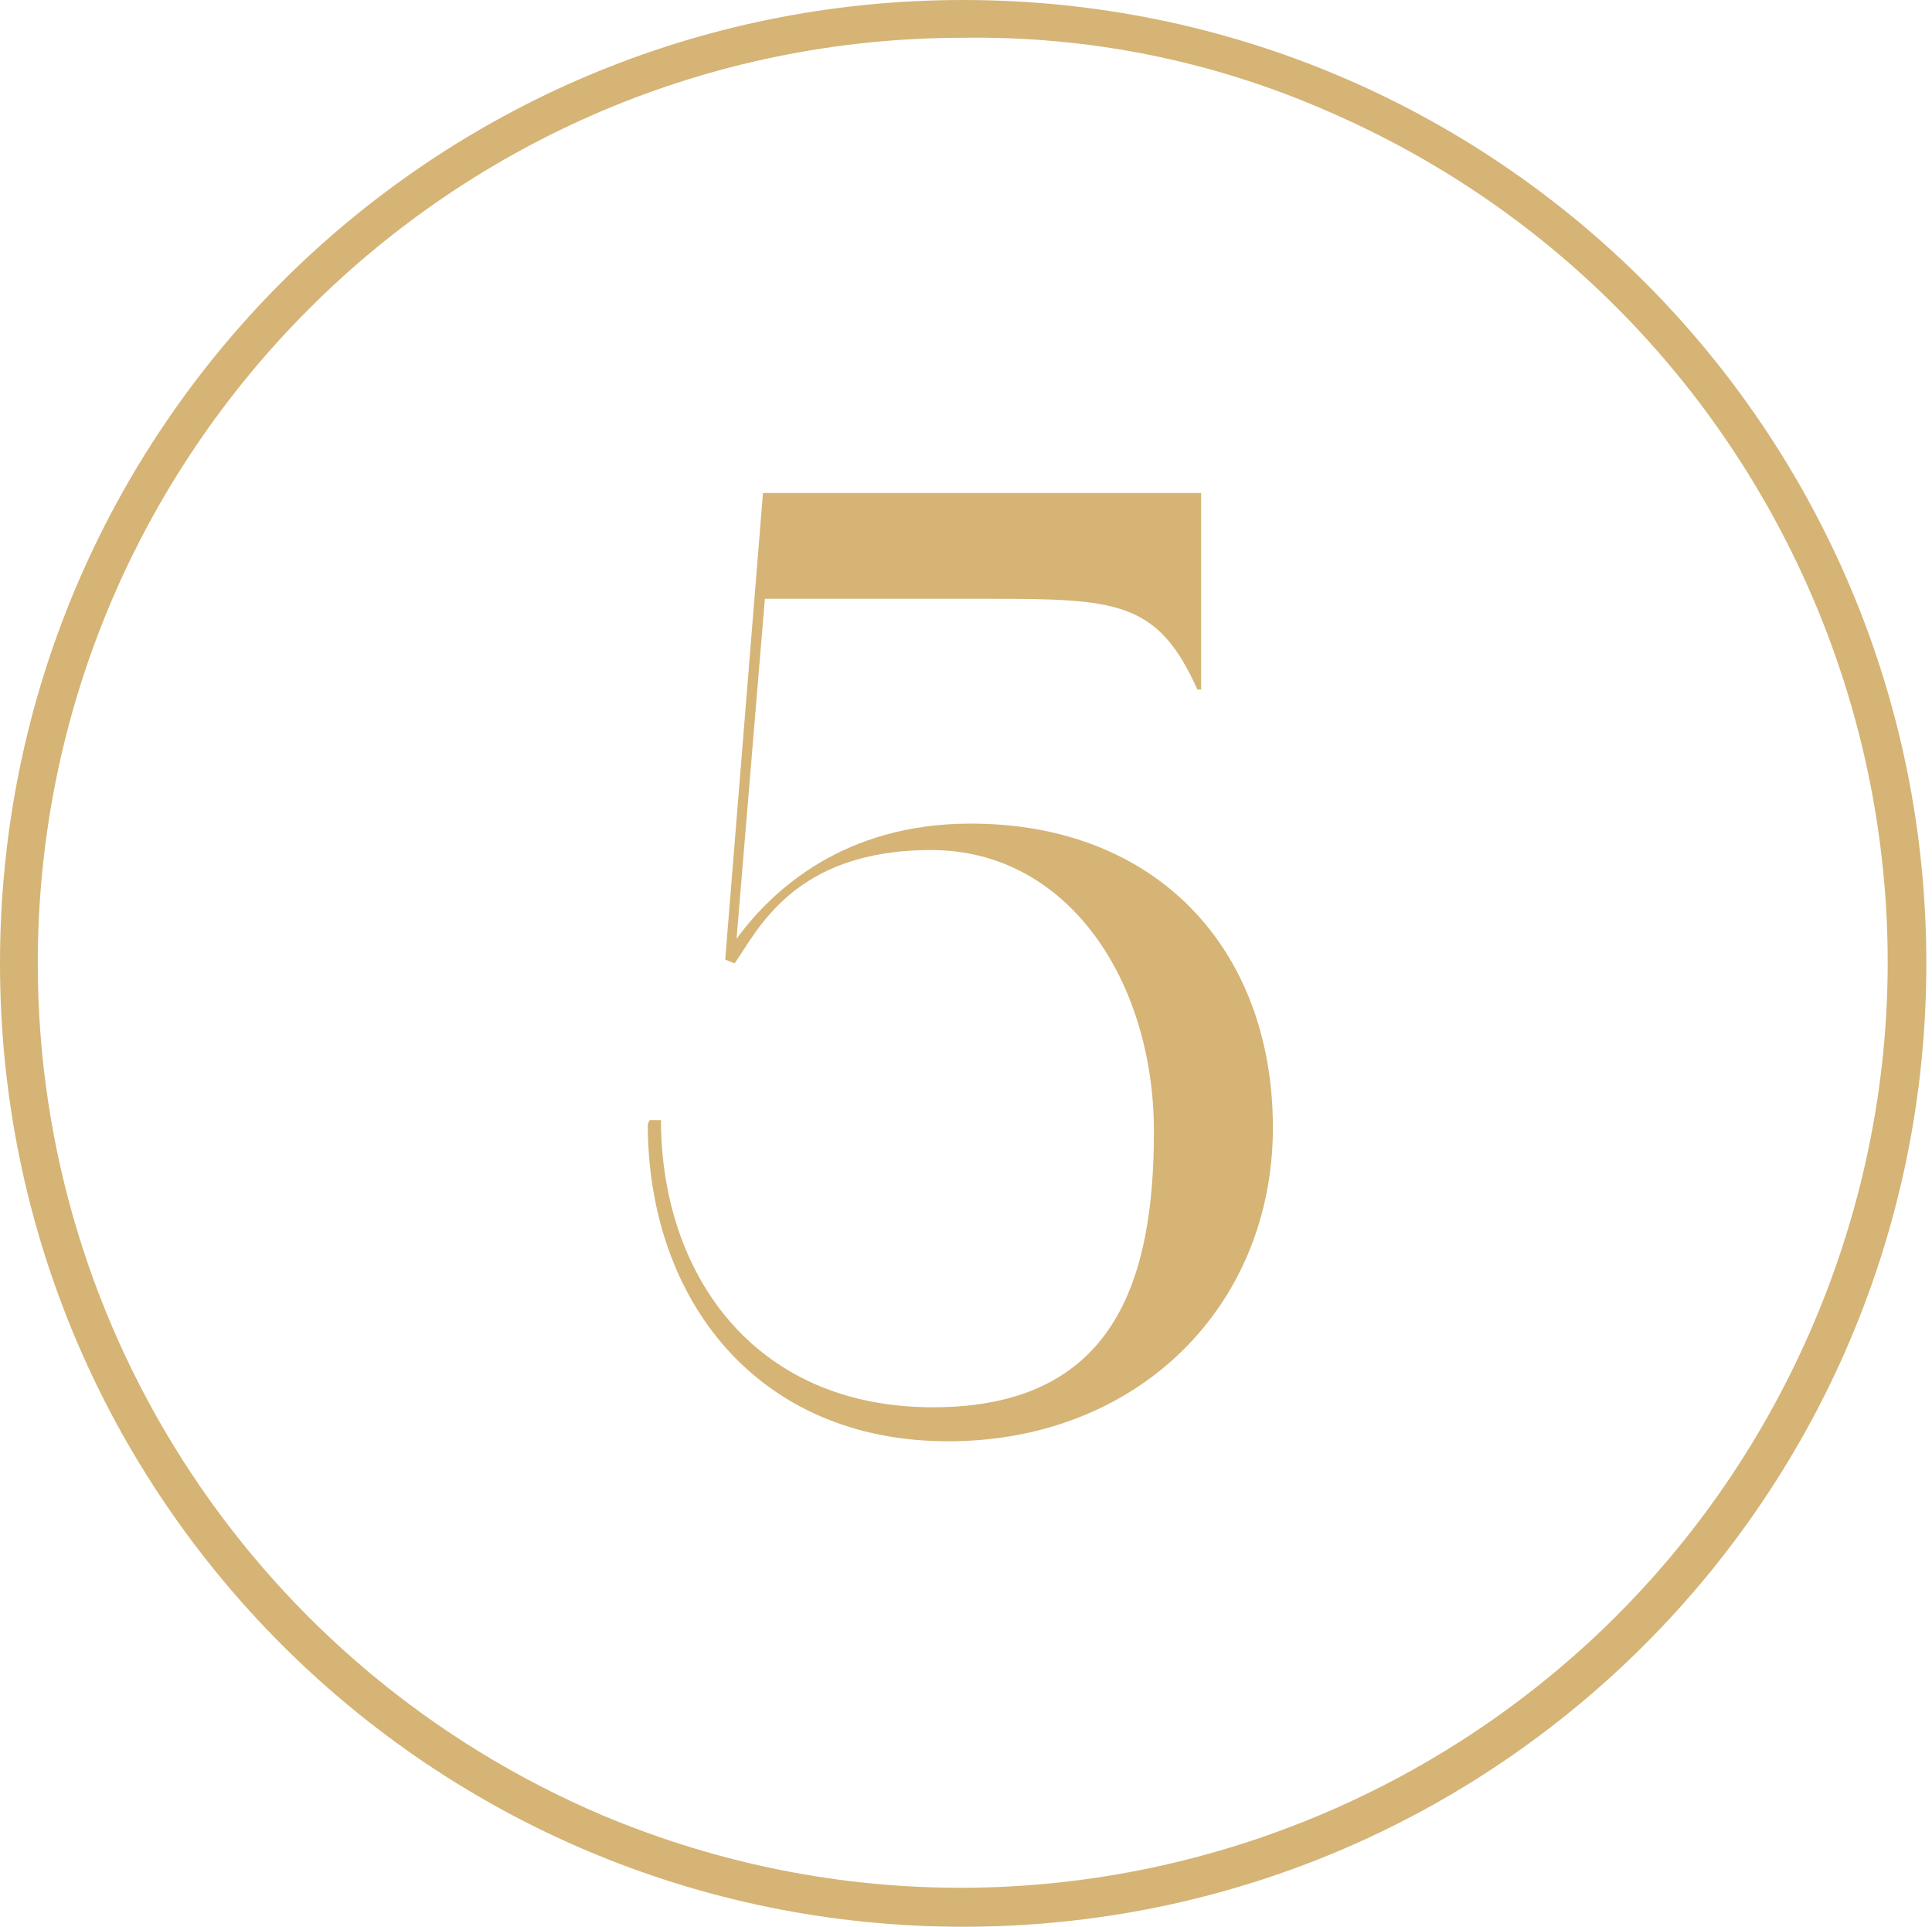
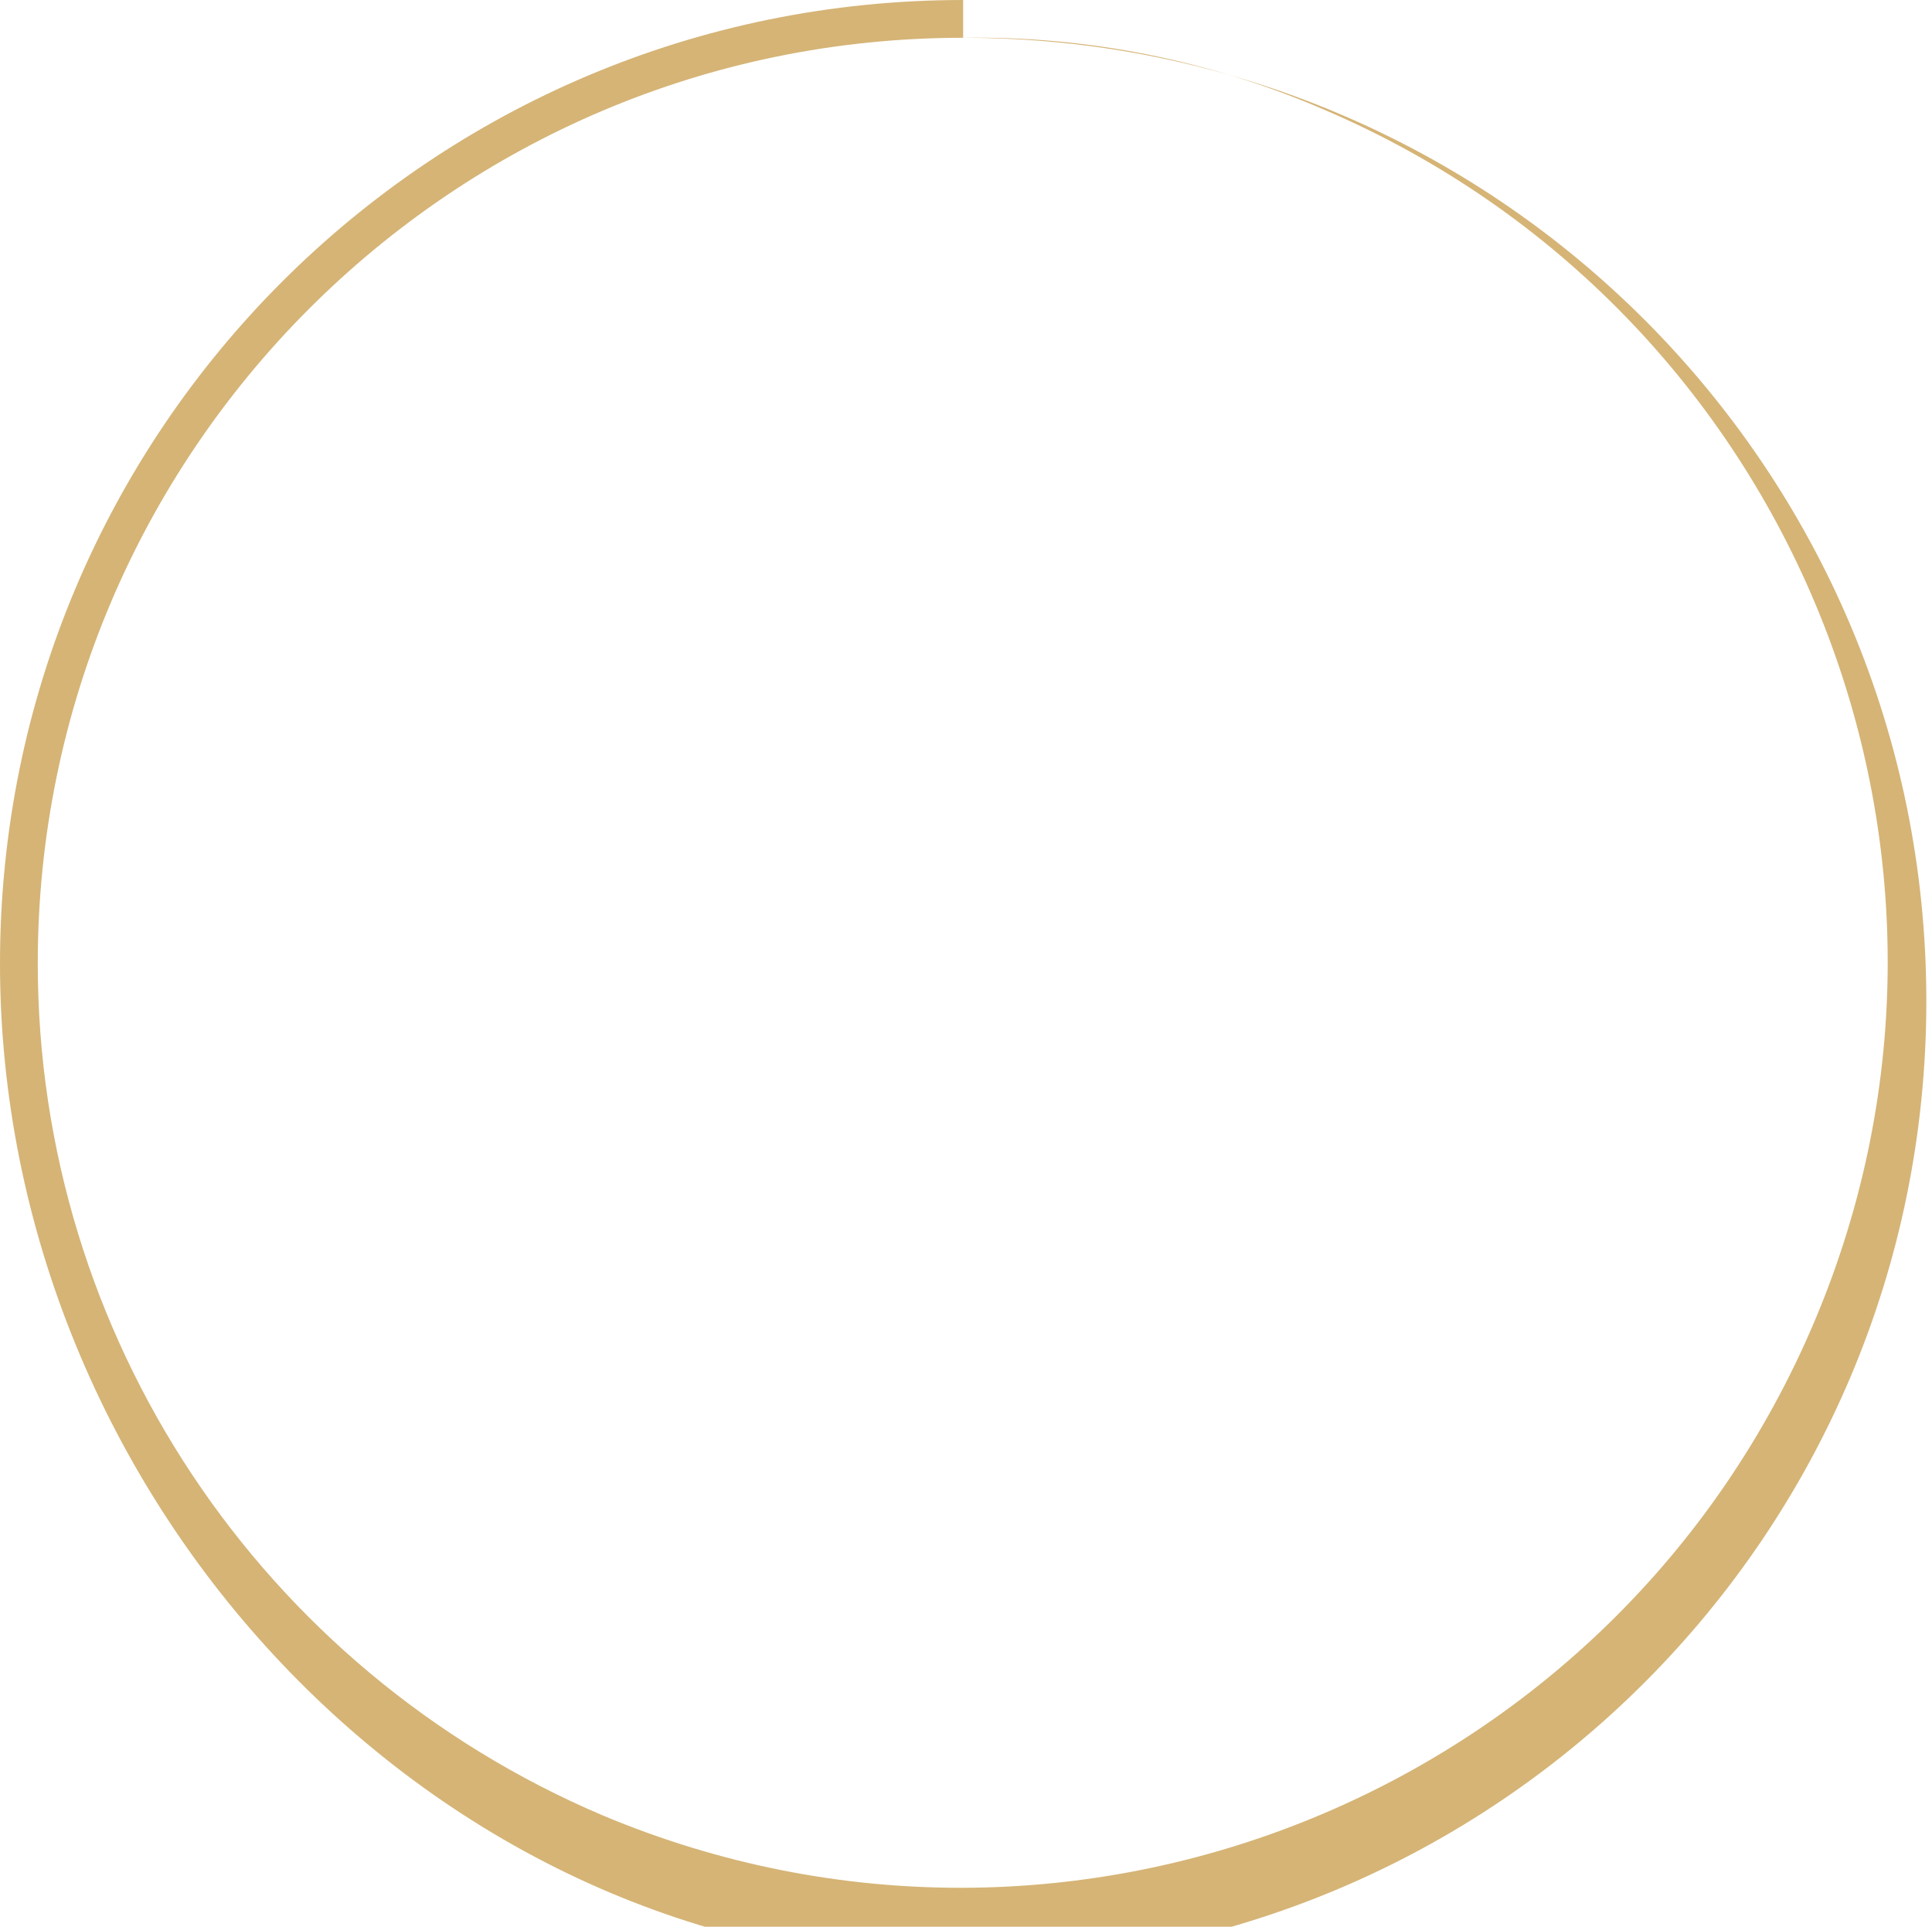
<svg xmlns="http://www.w3.org/2000/svg" id="Capa_1" viewBox="0 0 102.3 102">
  <defs>
    <style>      .st0 {        isolation: isolate;      }      .st1 {        fill: #d5b476;      }    </style>
  </defs>
  <g id="Grupo_224">
-     <path id="Elipse_125" class="st1" d="M51,2C23.9,2,2,24,2,51c0,19.7,11.8,37.4,29.9,45.1,25,10.5,53.7-1.3,64.2-26.2,10.5-24.9-1.2-53.5-26-64.1-6-2.6-12.5-3.9-19.1-3.8M51,0c28.2,0,51,22.8,51,51s-22.8,51-51,51S0,79.2,0,51,22.8,0,51,0Z" />
+     <path id="Elipse_125" class="st1" d="M51,2C23.9,2,2,24,2,51c0,19.7,11.8,37.4,29.9,45.1,25,10.5,53.7-1.3,64.2-26.2,10.5-24.9-1.2-53.5-26-64.1-6-2.6-12.5-3.9-19.1-3.8c28.2,0,51,22.8,51,51s-22.8,51-51,51S0,79.2,0,51,22.8,0,51,0Z" />
    <g id="_5" class="st0">
      <g class="st0">
-         <path class="st1" d="M34.4,59.3h.6c0,8,4.8,15.2,14.4,15.2s11.7-6.7,11.7-14.6-4.5-14.9-11.8-14.9-9.2,4.3-10.4,6l-.5-.2,2-24.7h23.2v10.4h-.2c-2.1-4.7-4.3-4.8-11.1-4.8h-11.8l-1.5,18c1.9-2.6,5.7-6.1,12.4-6.1,9.9,0,16,6.7,16,16.1s-7.1,16.6-17.2,16.6-15.9-7.5-15.9-16.8Z" />
-       </g>
+         </g>
    </g>
  </g>
</svg>